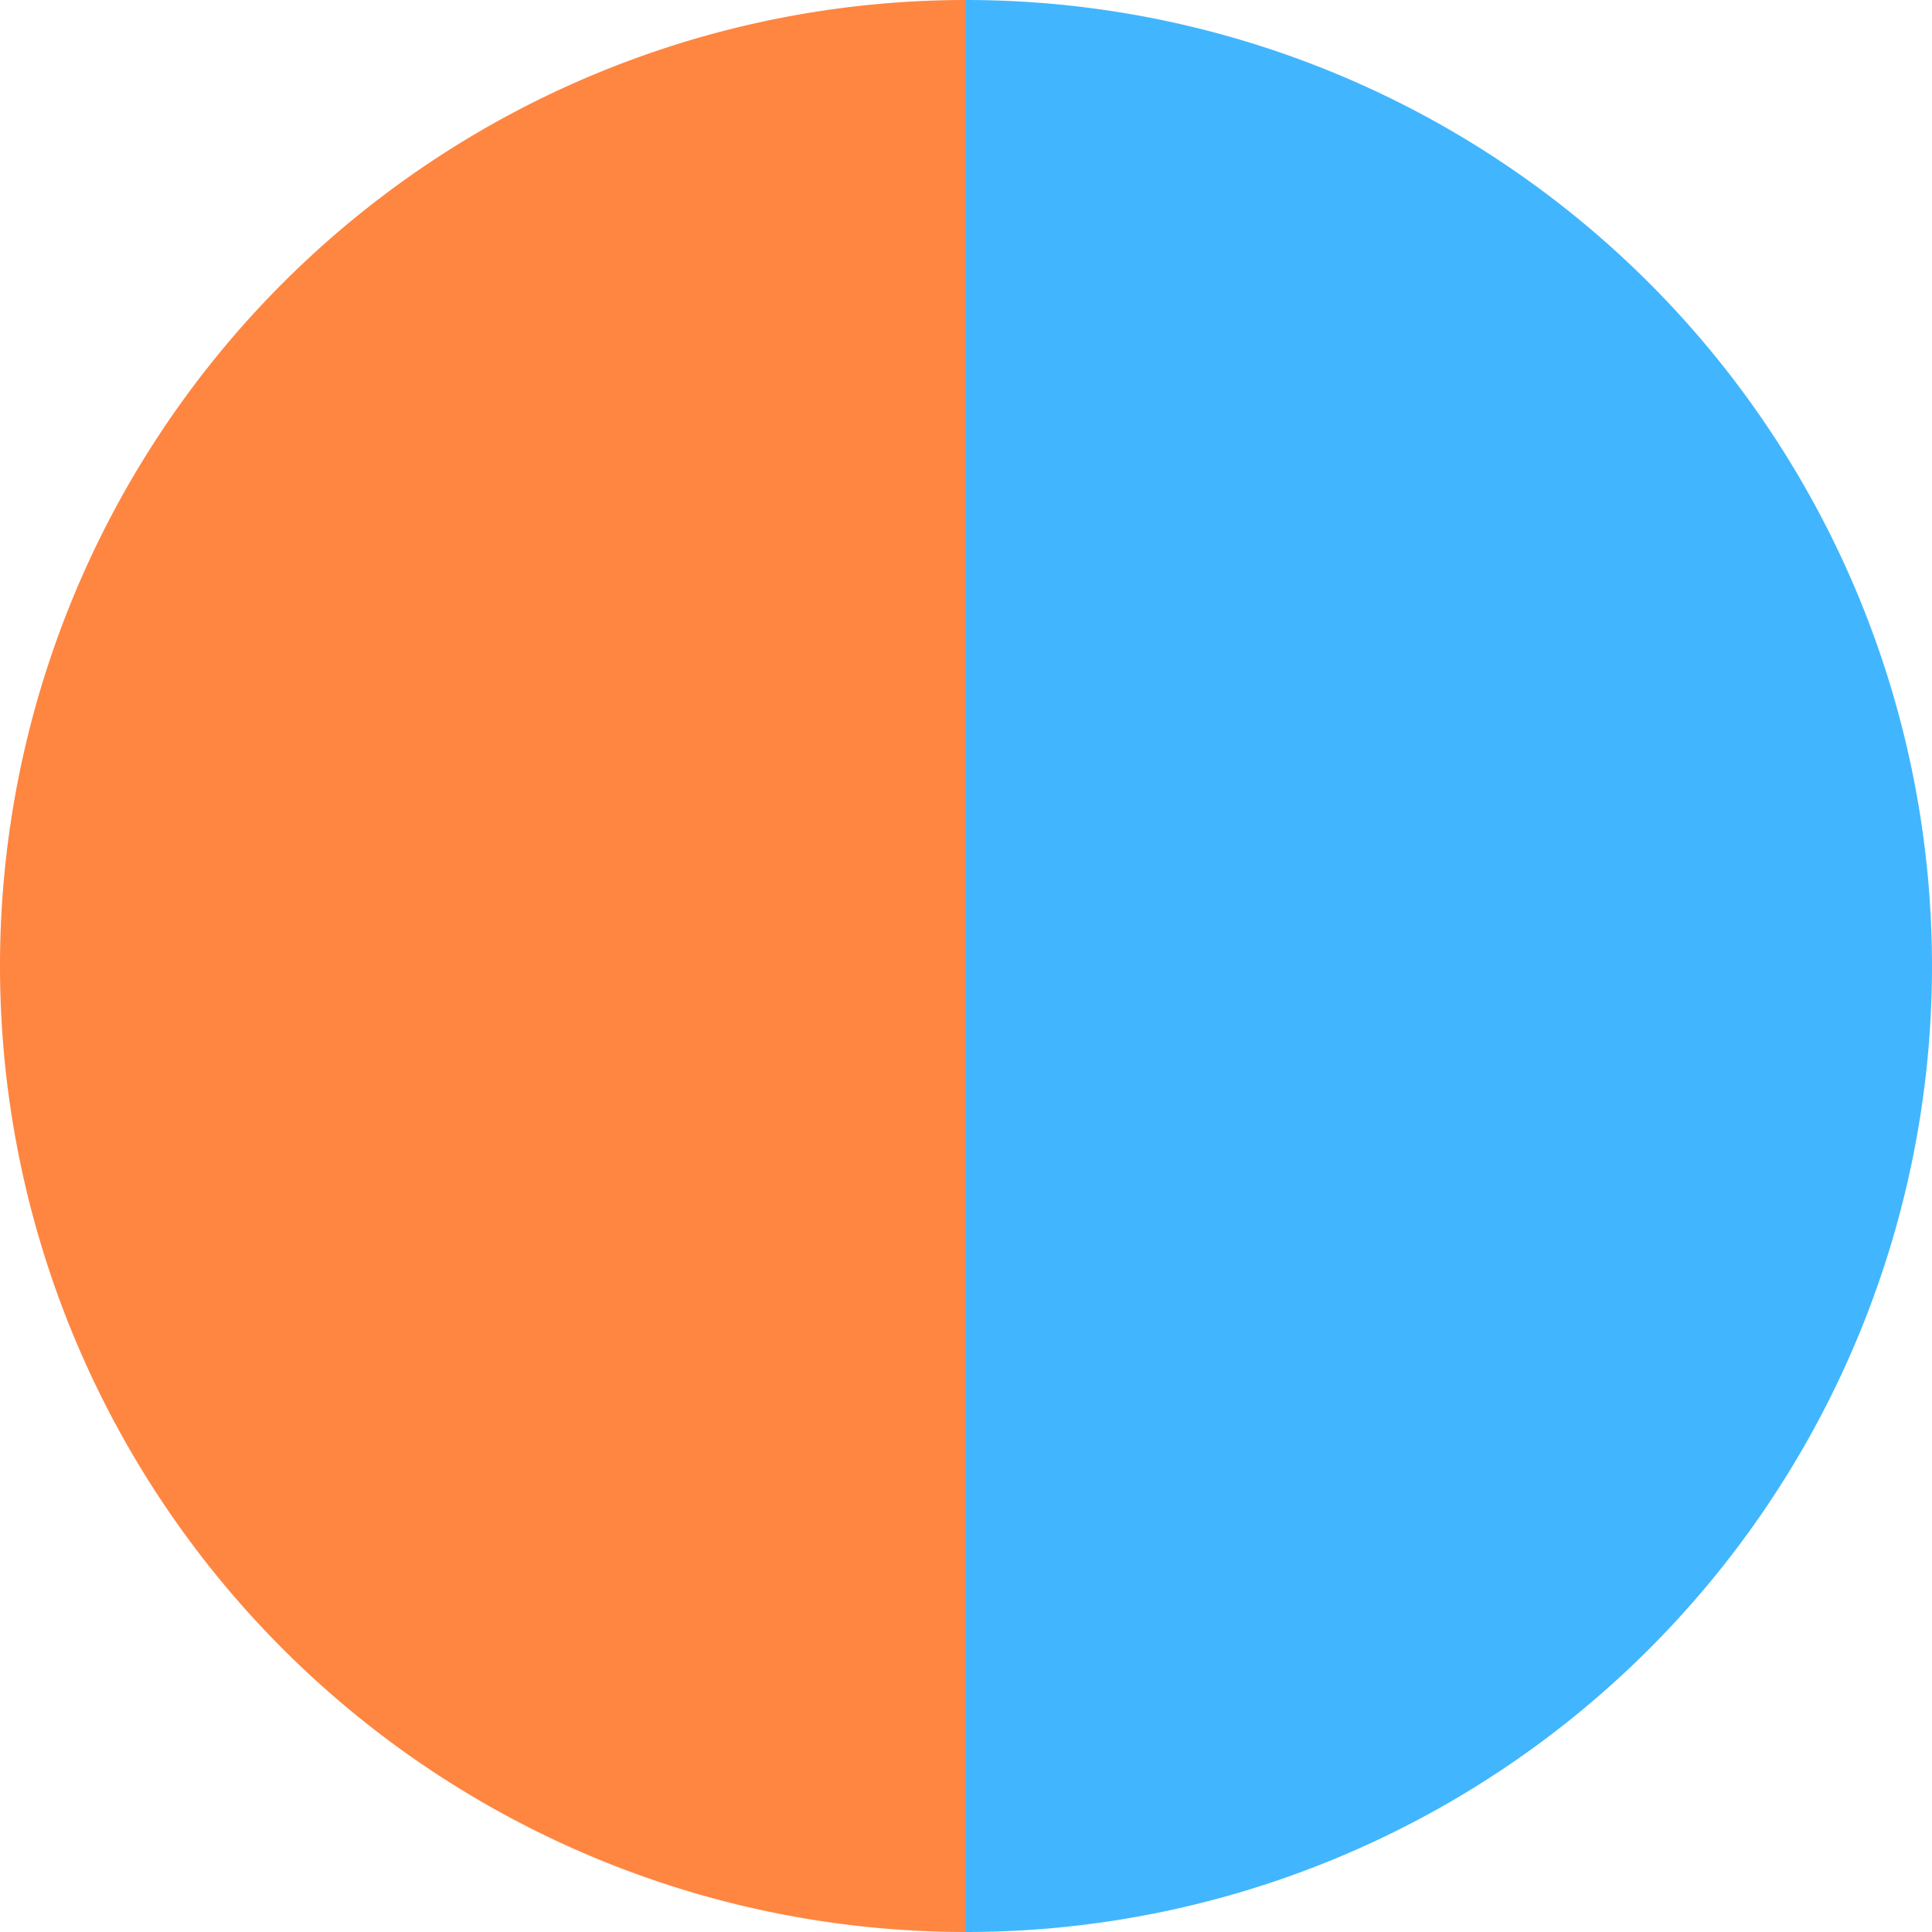
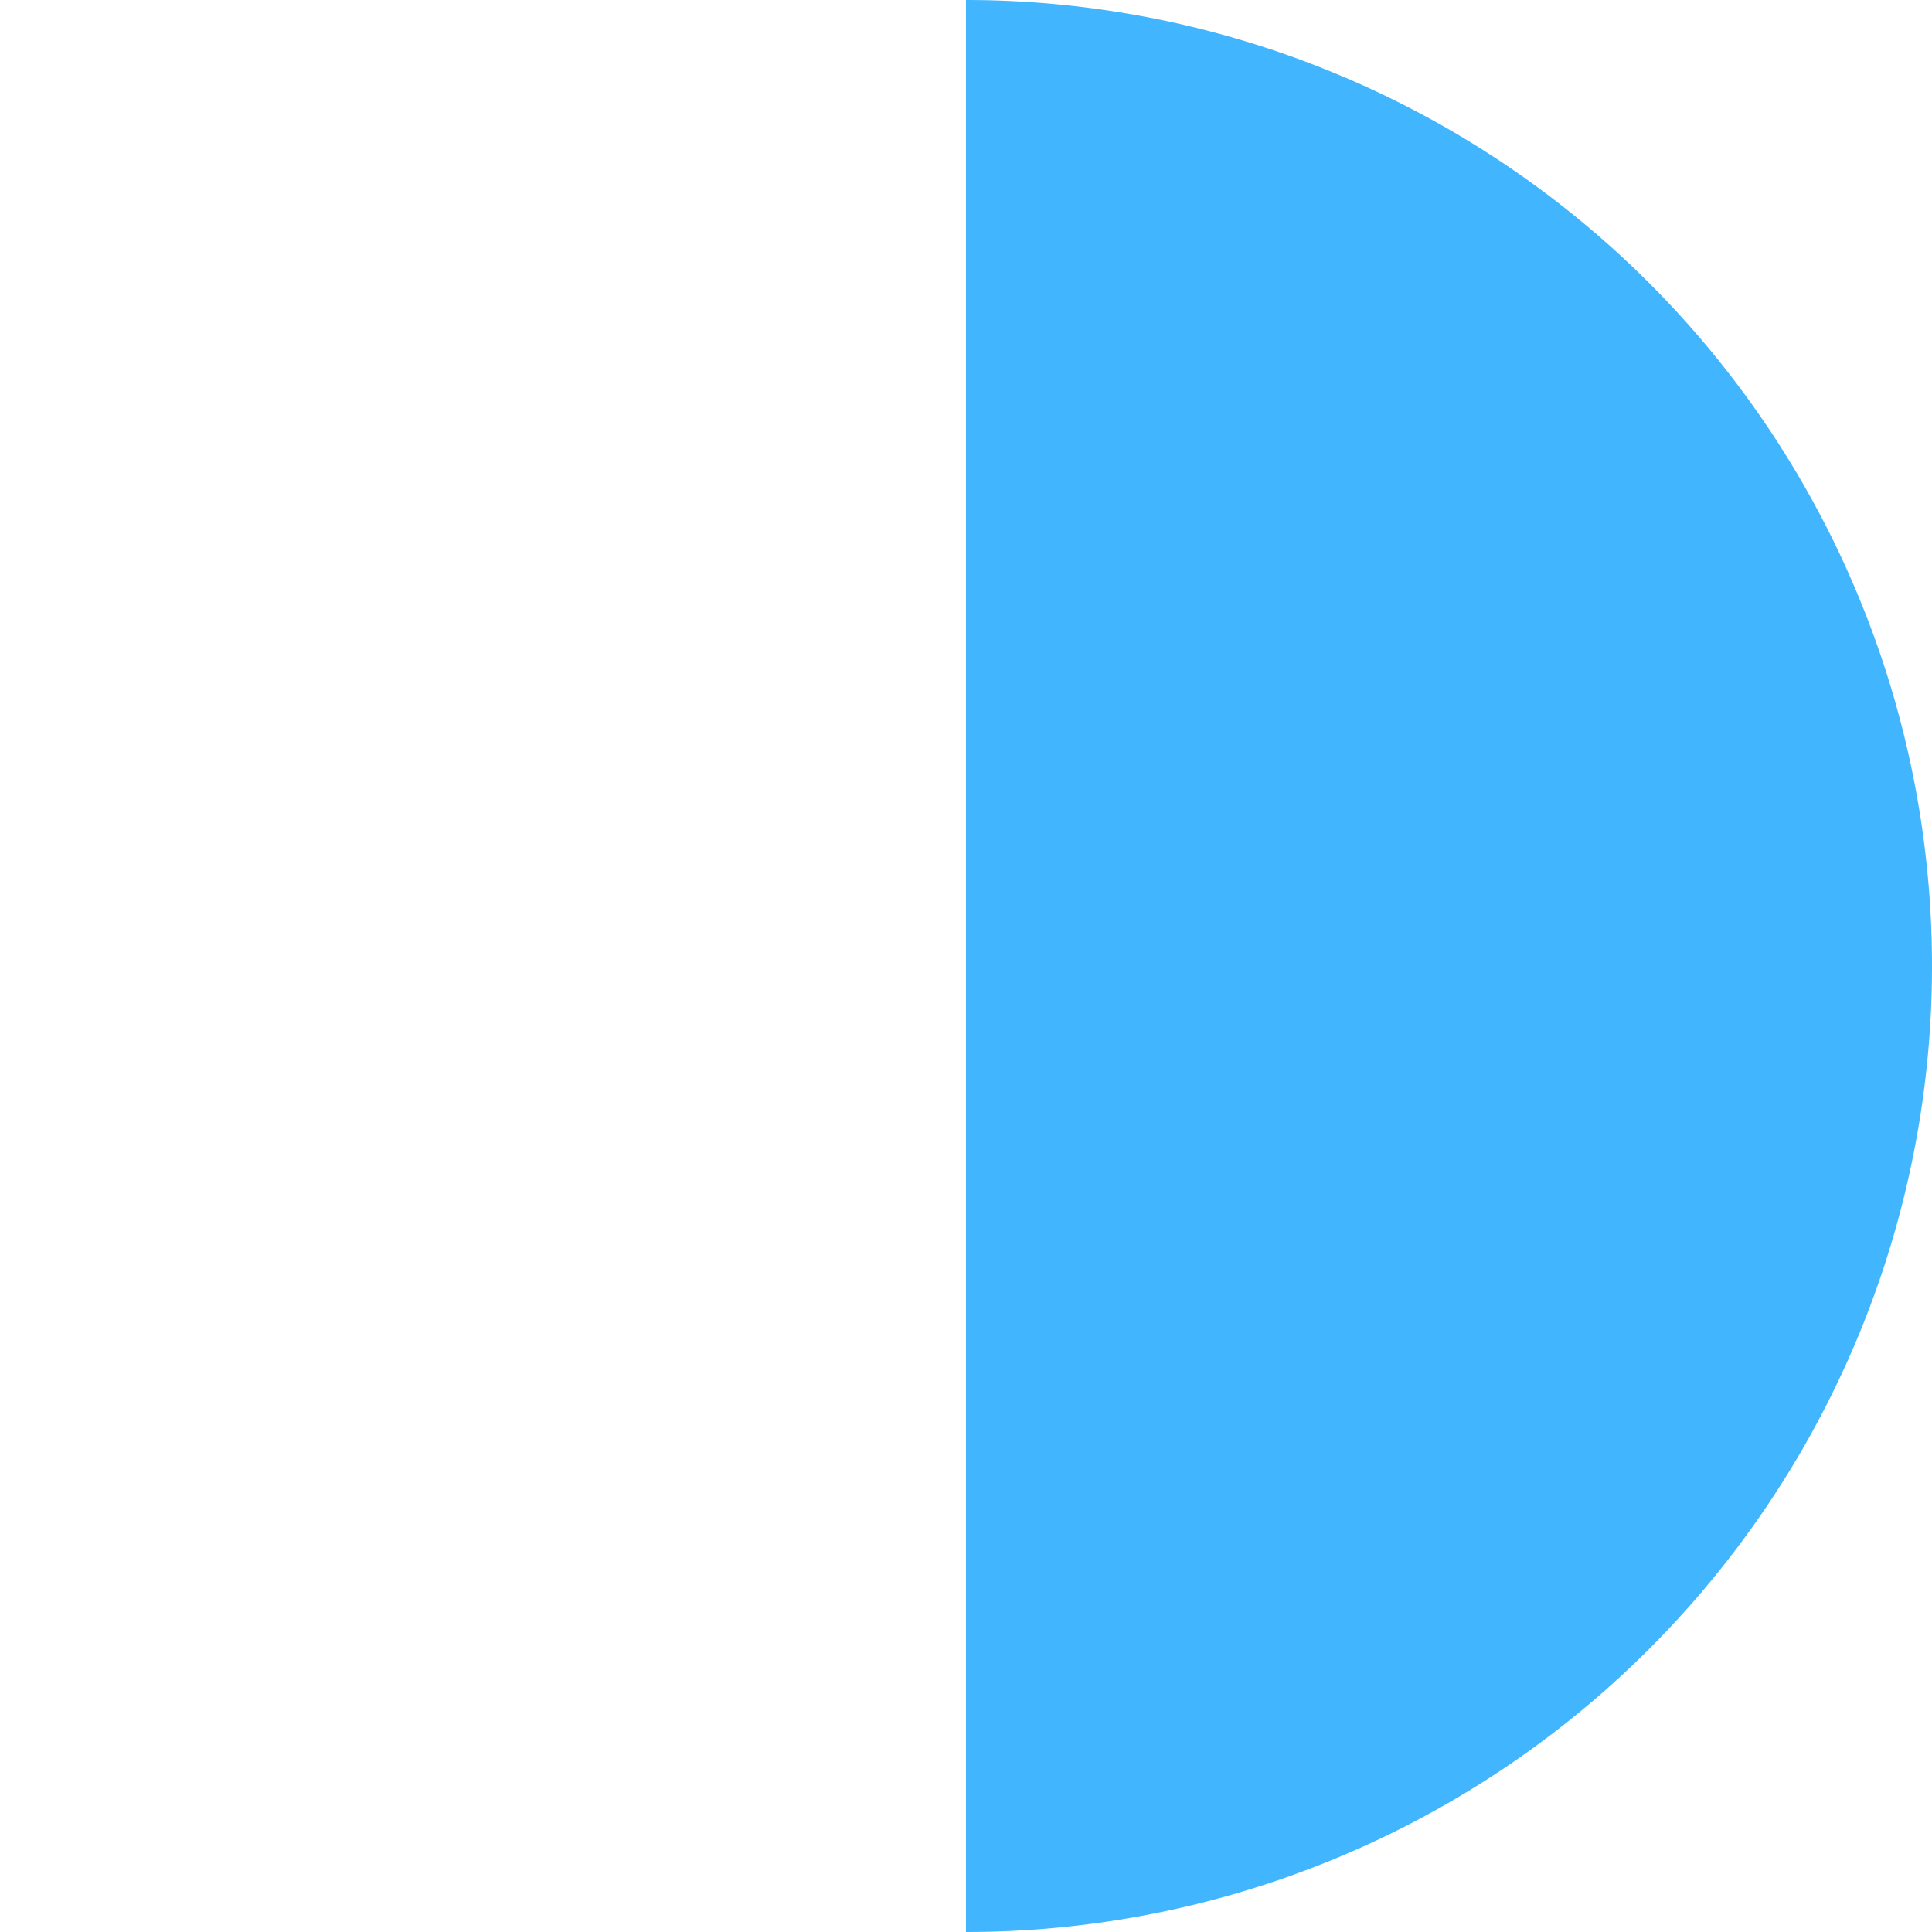
<svg xmlns="http://www.w3.org/2000/svg" width="500" height="500" viewBox="-1 -1 2 2">
  <path d="M 0 -1               A 1,1 0 0,1 0 1             L 0,0              z" fill="#41b6fe" />
-   <path d="M 0 1               A 1,1 0 0,1 -0 -1             L 0,0              z" fill="#fe8641" />
</svg>